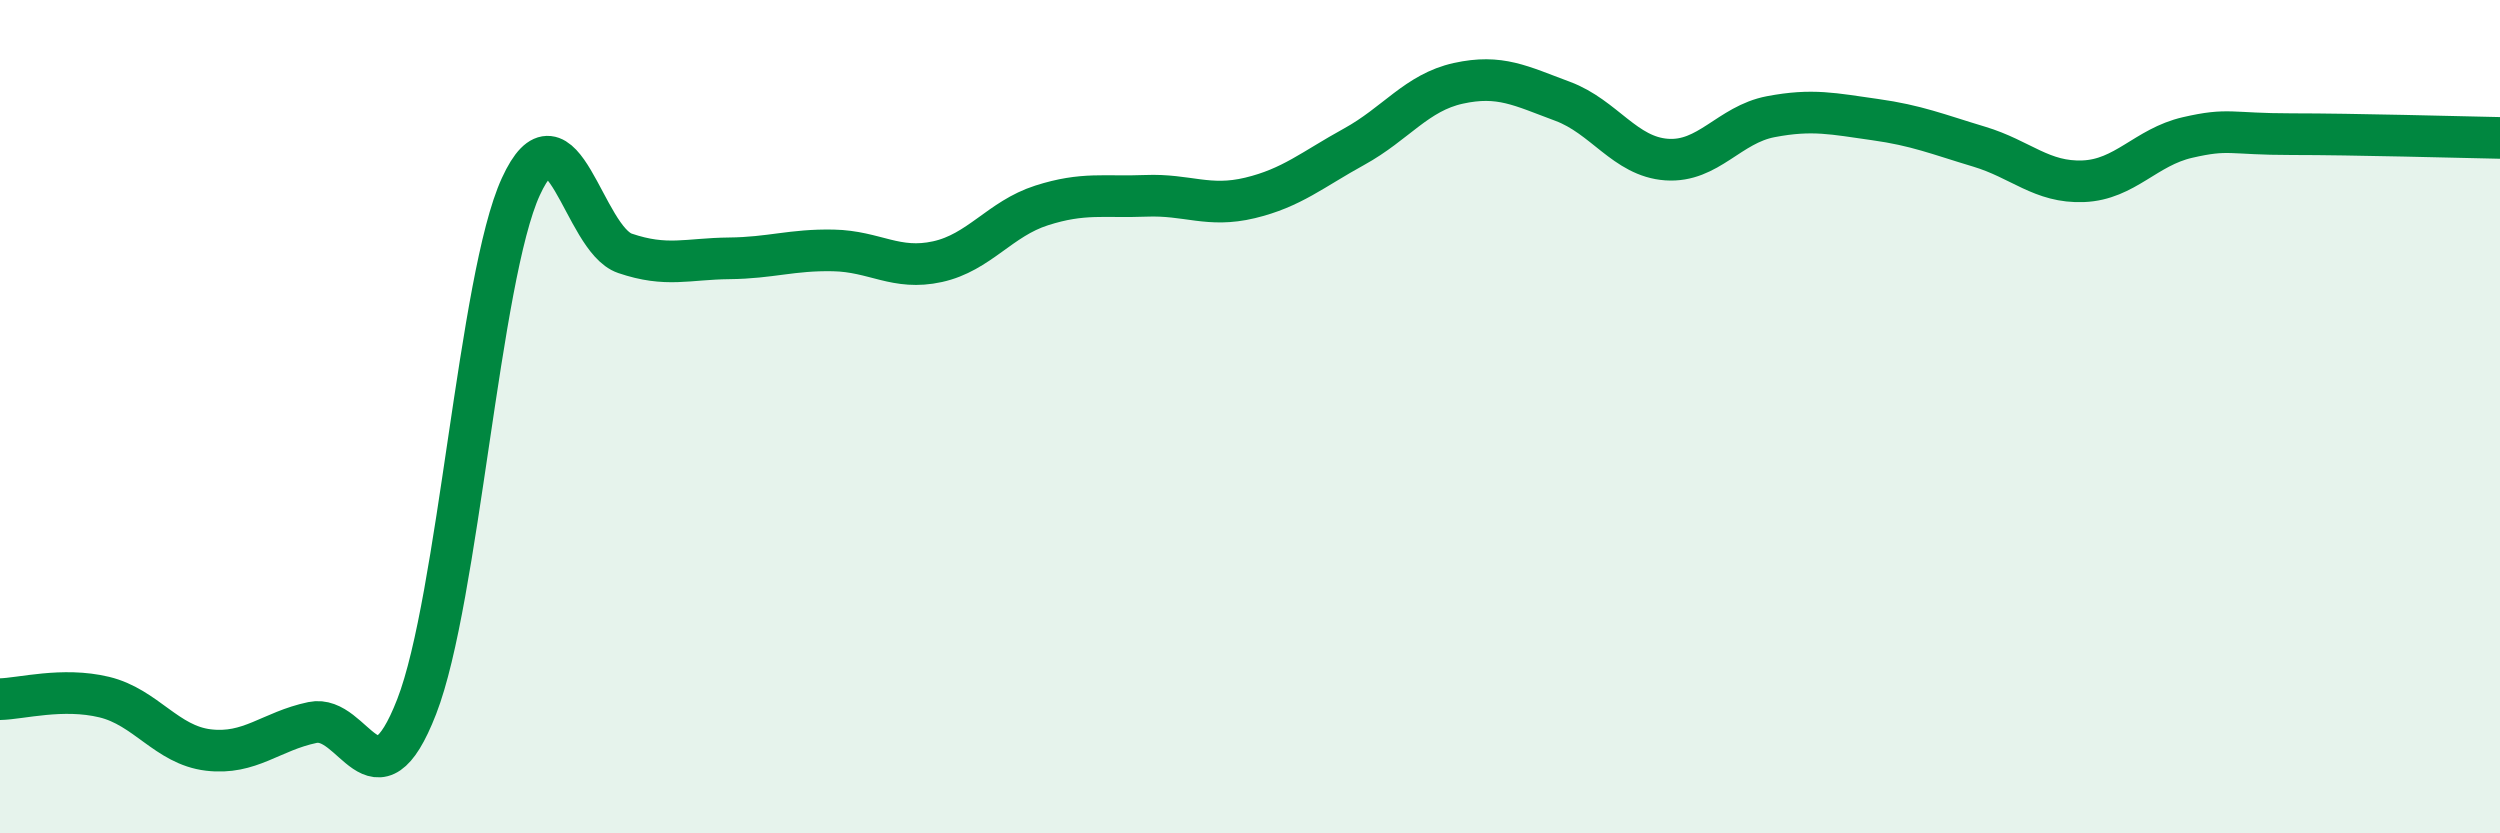
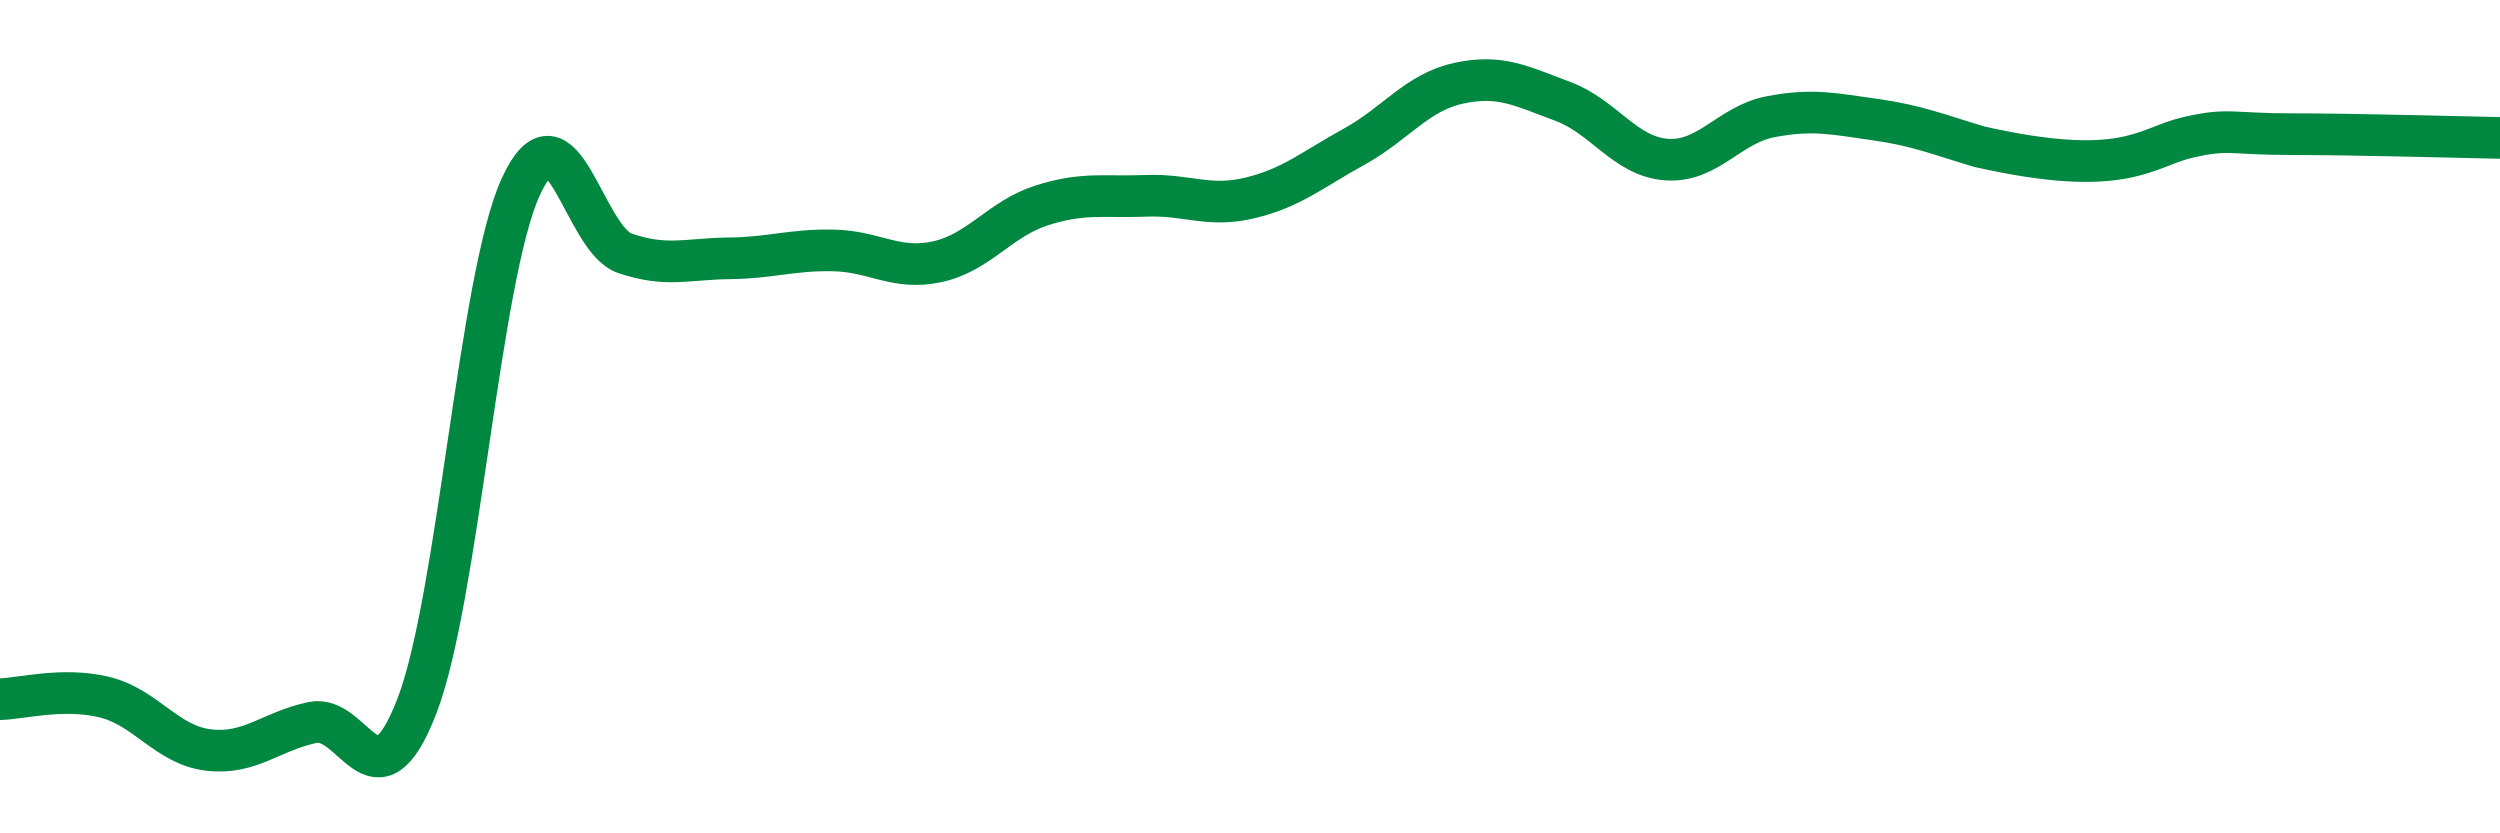
<svg xmlns="http://www.w3.org/2000/svg" width="60" height="20" viewBox="0 0 60 20">
-   <path d="M 0,16.78 C 0.5,16.77 1.5,16.49 2.5,16.73 C 3.5,16.97 4,17.88 5,18 C 6,18.12 6.5,17.55 7.5,17.34 C 8.5,17.13 9,19.53 10,16.96 C 11,14.39 11.5,6.66 12.5,4.48 C 13.5,2.3 14,5.74 15,6.08 C 16,6.42 16.5,6.21 17.5,6.2 C 18.5,6.19 19,5.99 20,6.01 C 21,6.03 21.5,6.5 22.5,6.28 C 23.5,6.06 24,5.25 25,4.93 C 26,4.61 26.5,4.74 27.5,4.7 C 28.5,4.66 29,4.99 30,4.75 C 31,4.51 31.5,4.07 32.5,3.52 C 33.5,2.97 34,2.22 35,2 C 36,1.78 36.5,2.06 37.5,2.43 C 38.5,2.8 39,3.76 40,3.83 C 41,3.9 41.5,2.99 42.5,2.8 C 43.5,2.61 44,2.73 45,2.87 C 46,3.01 46.5,3.22 47.5,3.52 C 48.5,3.82 49,4.39 50,4.35 C 51,4.31 51.5,3.53 52.5,3.3 C 53.5,3.07 53.5,3.22 55,3.22 C 56.5,3.22 59,3.29 60,3.31L60 20L0 20Z" fill="#008740" opacity="0.1" stroke-linecap="round" stroke-linejoin="round" />
-   <path d="M 0,16.78 C 0.5,16.77 1.5,16.49 2.5,16.73 C 3.5,16.97 4,17.88 5,18 C 6,18.12 6.5,17.55 7.5,17.34 C 8.5,17.13 9,19.53 10,16.96 C 11,14.39 11.5,6.66 12.5,4.48 C 13.5,2.3 14,5.74 15,6.08 C 16,6.42 16.5,6.21 17.5,6.2 C 18.5,6.19 19,5.99 20,6.01 C 21,6.03 21.5,6.5 22.5,6.28 C 23.5,6.06 24,5.25 25,4.93 C 26,4.61 26.5,4.74 27.5,4.7 C 28.5,4.66 29,4.99 30,4.75 C 31,4.51 31.5,4.07 32.5,3.52 C 33.5,2.97 34,2.22 35,2 C 36,1.78 36.5,2.06 37.5,2.43 C 38.5,2.8 39,3.76 40,3.83 C 41,3.9 41.5,2.99 42.5,2.8 C 43.5,2.61 44,2.73 45,2.87 C 46,3.01 46.5,3.22 47.5,3.52 C 48.5,3.82 49,4.39 50,4.35 C 51,4.31 51.5,3.53 52.5,3.3 C 53.5,3.07 53.5,3.22 55,3.22 C 56.5,3.22 59,3.29 60,3.31" stroke="#008740" stroke-width="1" fill="none" stroke-linecap="round" stroke-linejoin="round" />
+   <path d="M 0,16.78 C 0.5,16.77 1.5,16.49 2.5,16.73 C 3.5,16.97 4,17.88 5,18 C 6,18.12 6.5,17.55 7.5,17.34 C 8.5,17.13 9,19.53 10,16.96 C 11,14.39 11.5,6.66 12.5,4.48 C 13.5,2.3 14,5.74 15,6.08 C 16,6.42 16.5,6.21 17.5,6.2 C 18.5,6.19 19,5.99 20,6.01 C 21,6.03 21.5,6.5 22.5,6.28 C 23.5,6.06 24,5.25 25,4.93 C 26,4.61 26.5,4.74 27.5,4.7 C 28.5,4.66 29,4.99 30,4.75 C 31,4.51 31.5,4.07 32.5,3.52 C 33.5,2.97 34,2.22 35,2 C 36,1.78 36.5,2.06 37.5,2.43 C 38.5,2.8 39,3.76 40,3.83 C 41,3.9 41.5,2.99 42.5,2.8 C 43.5,2.61 44,2.73 45,2.87 C 46,3.01 46.5,3.22 47.5,3.52 C 51,4.31 51.5,3.53 52.5,3.3 C 53.5,3.07 53.5,3.22 55,3.22 C 56.5,3.22 59,3.29 60,3.31" stroke="#008740" stroke-width="1" fill="none" stroke-linecap="round" stroke-linejoin="round" />
</svg>